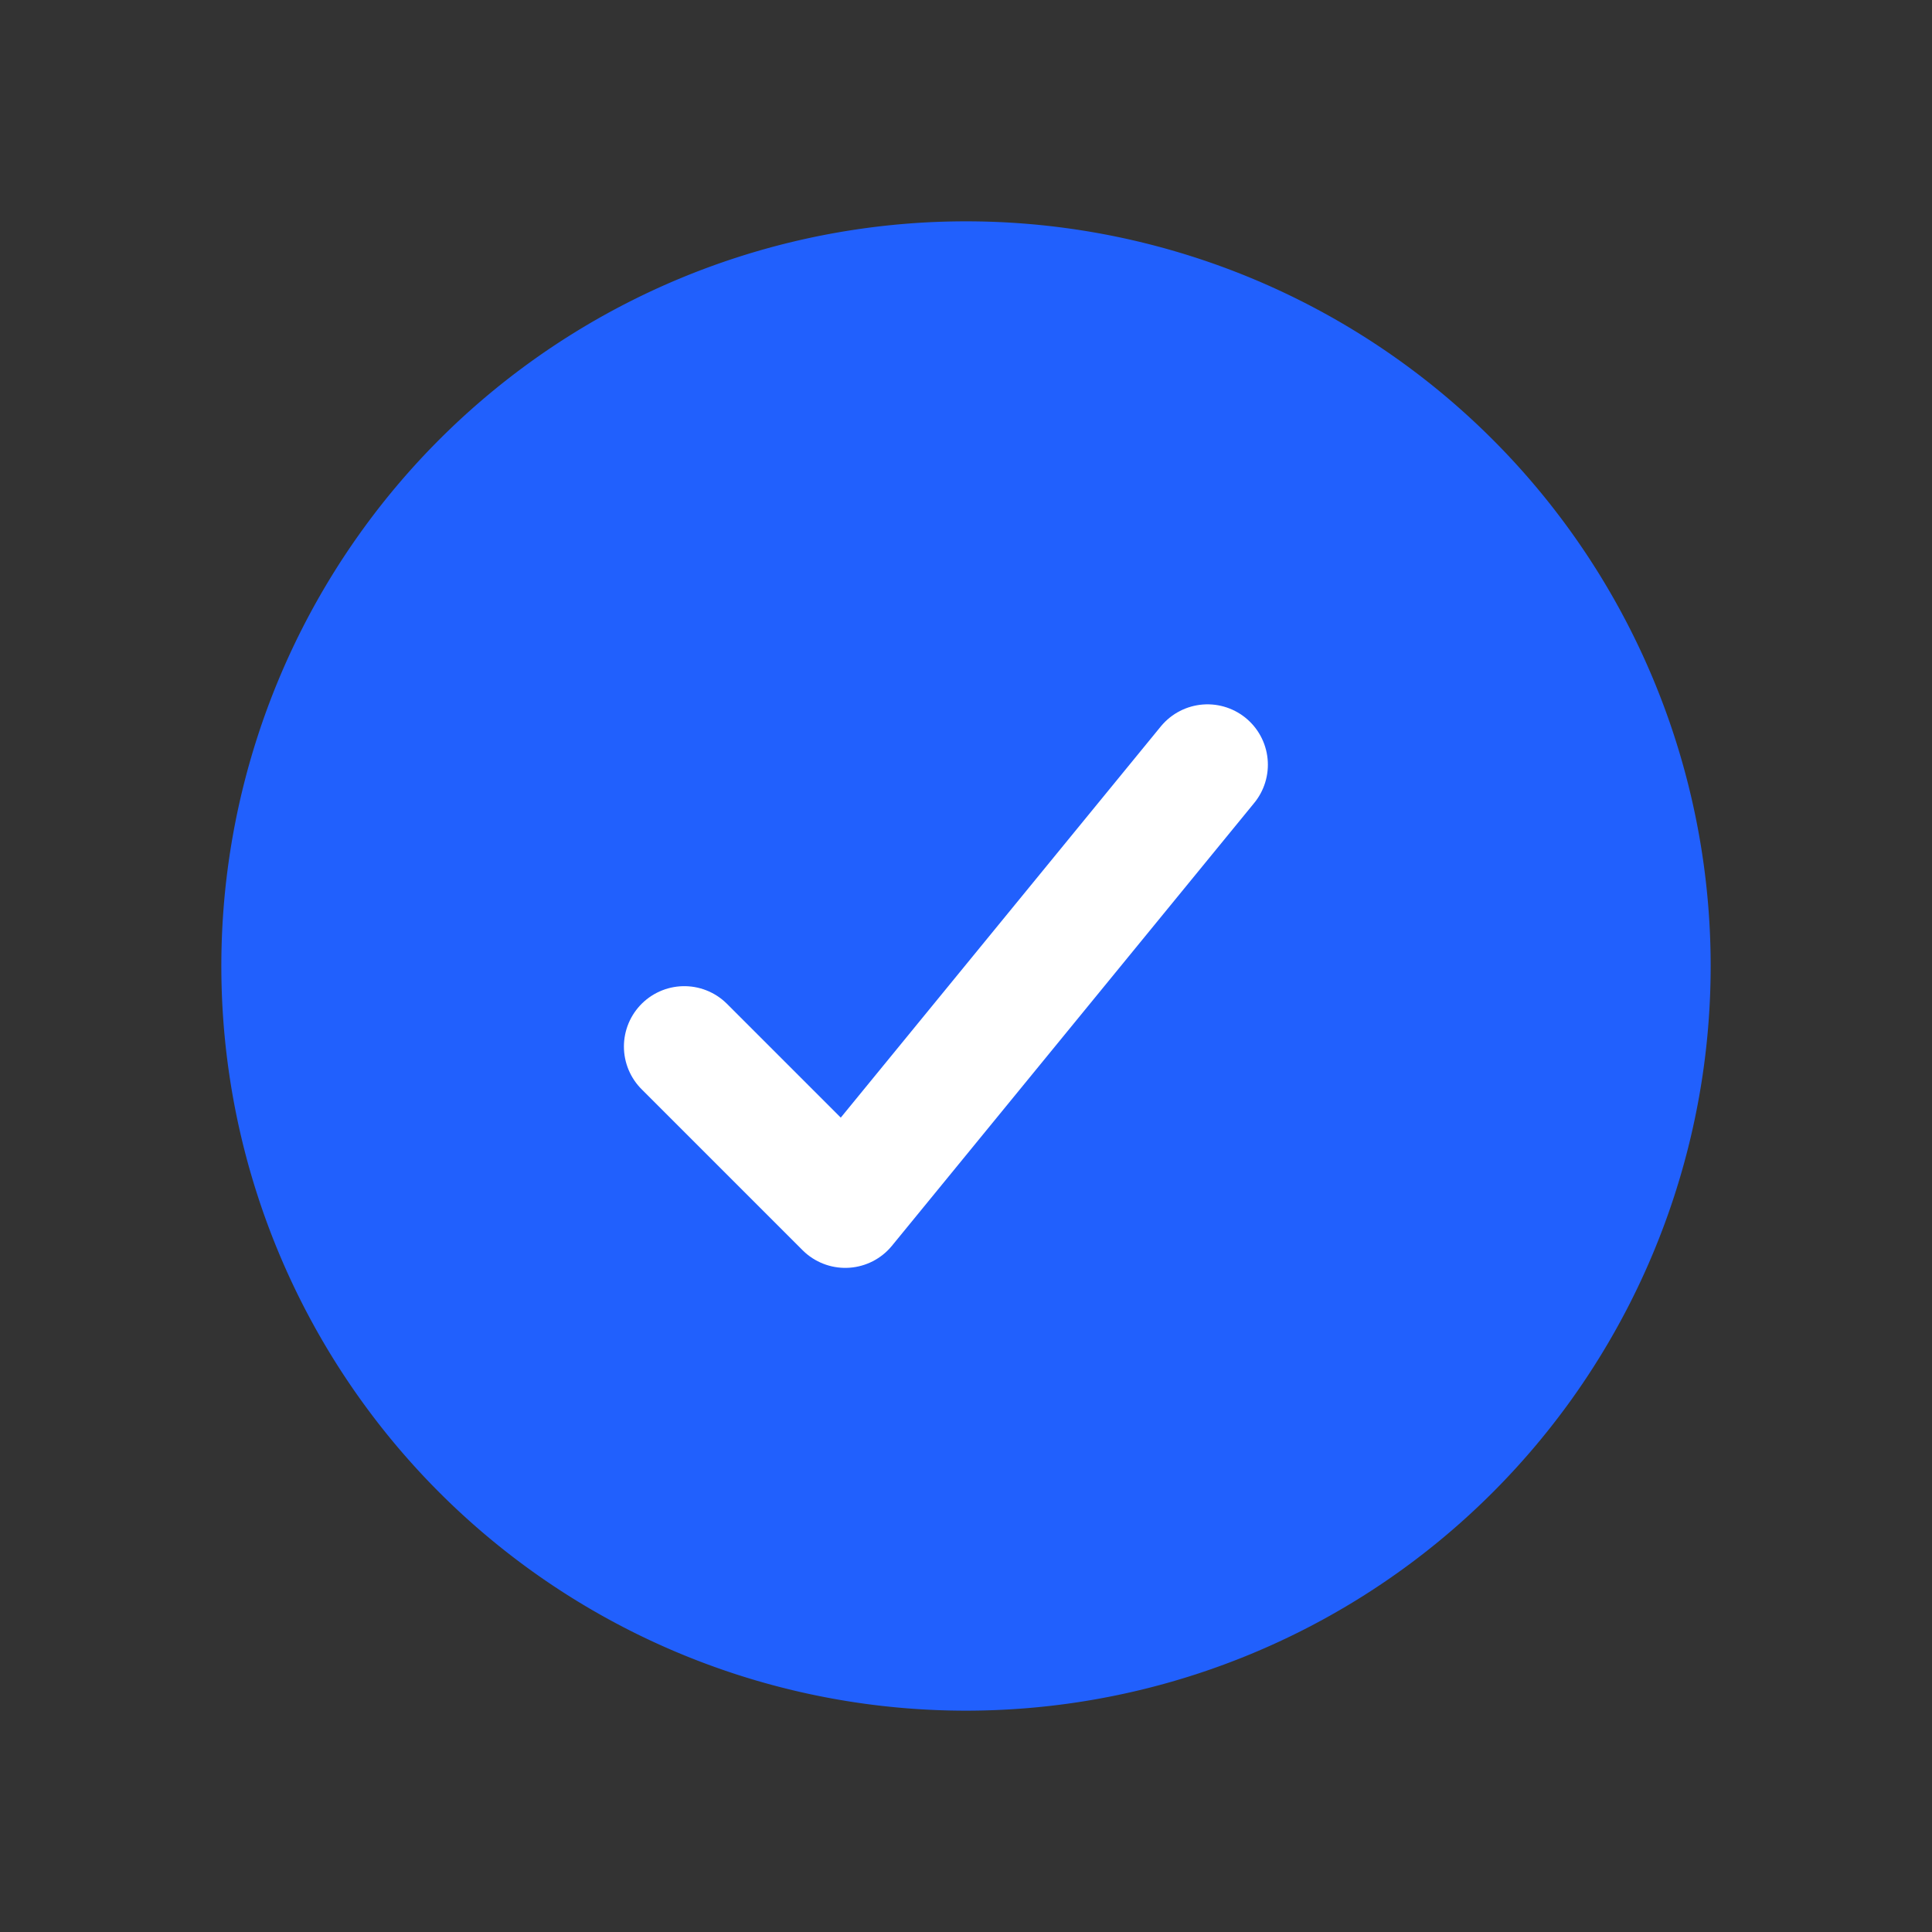
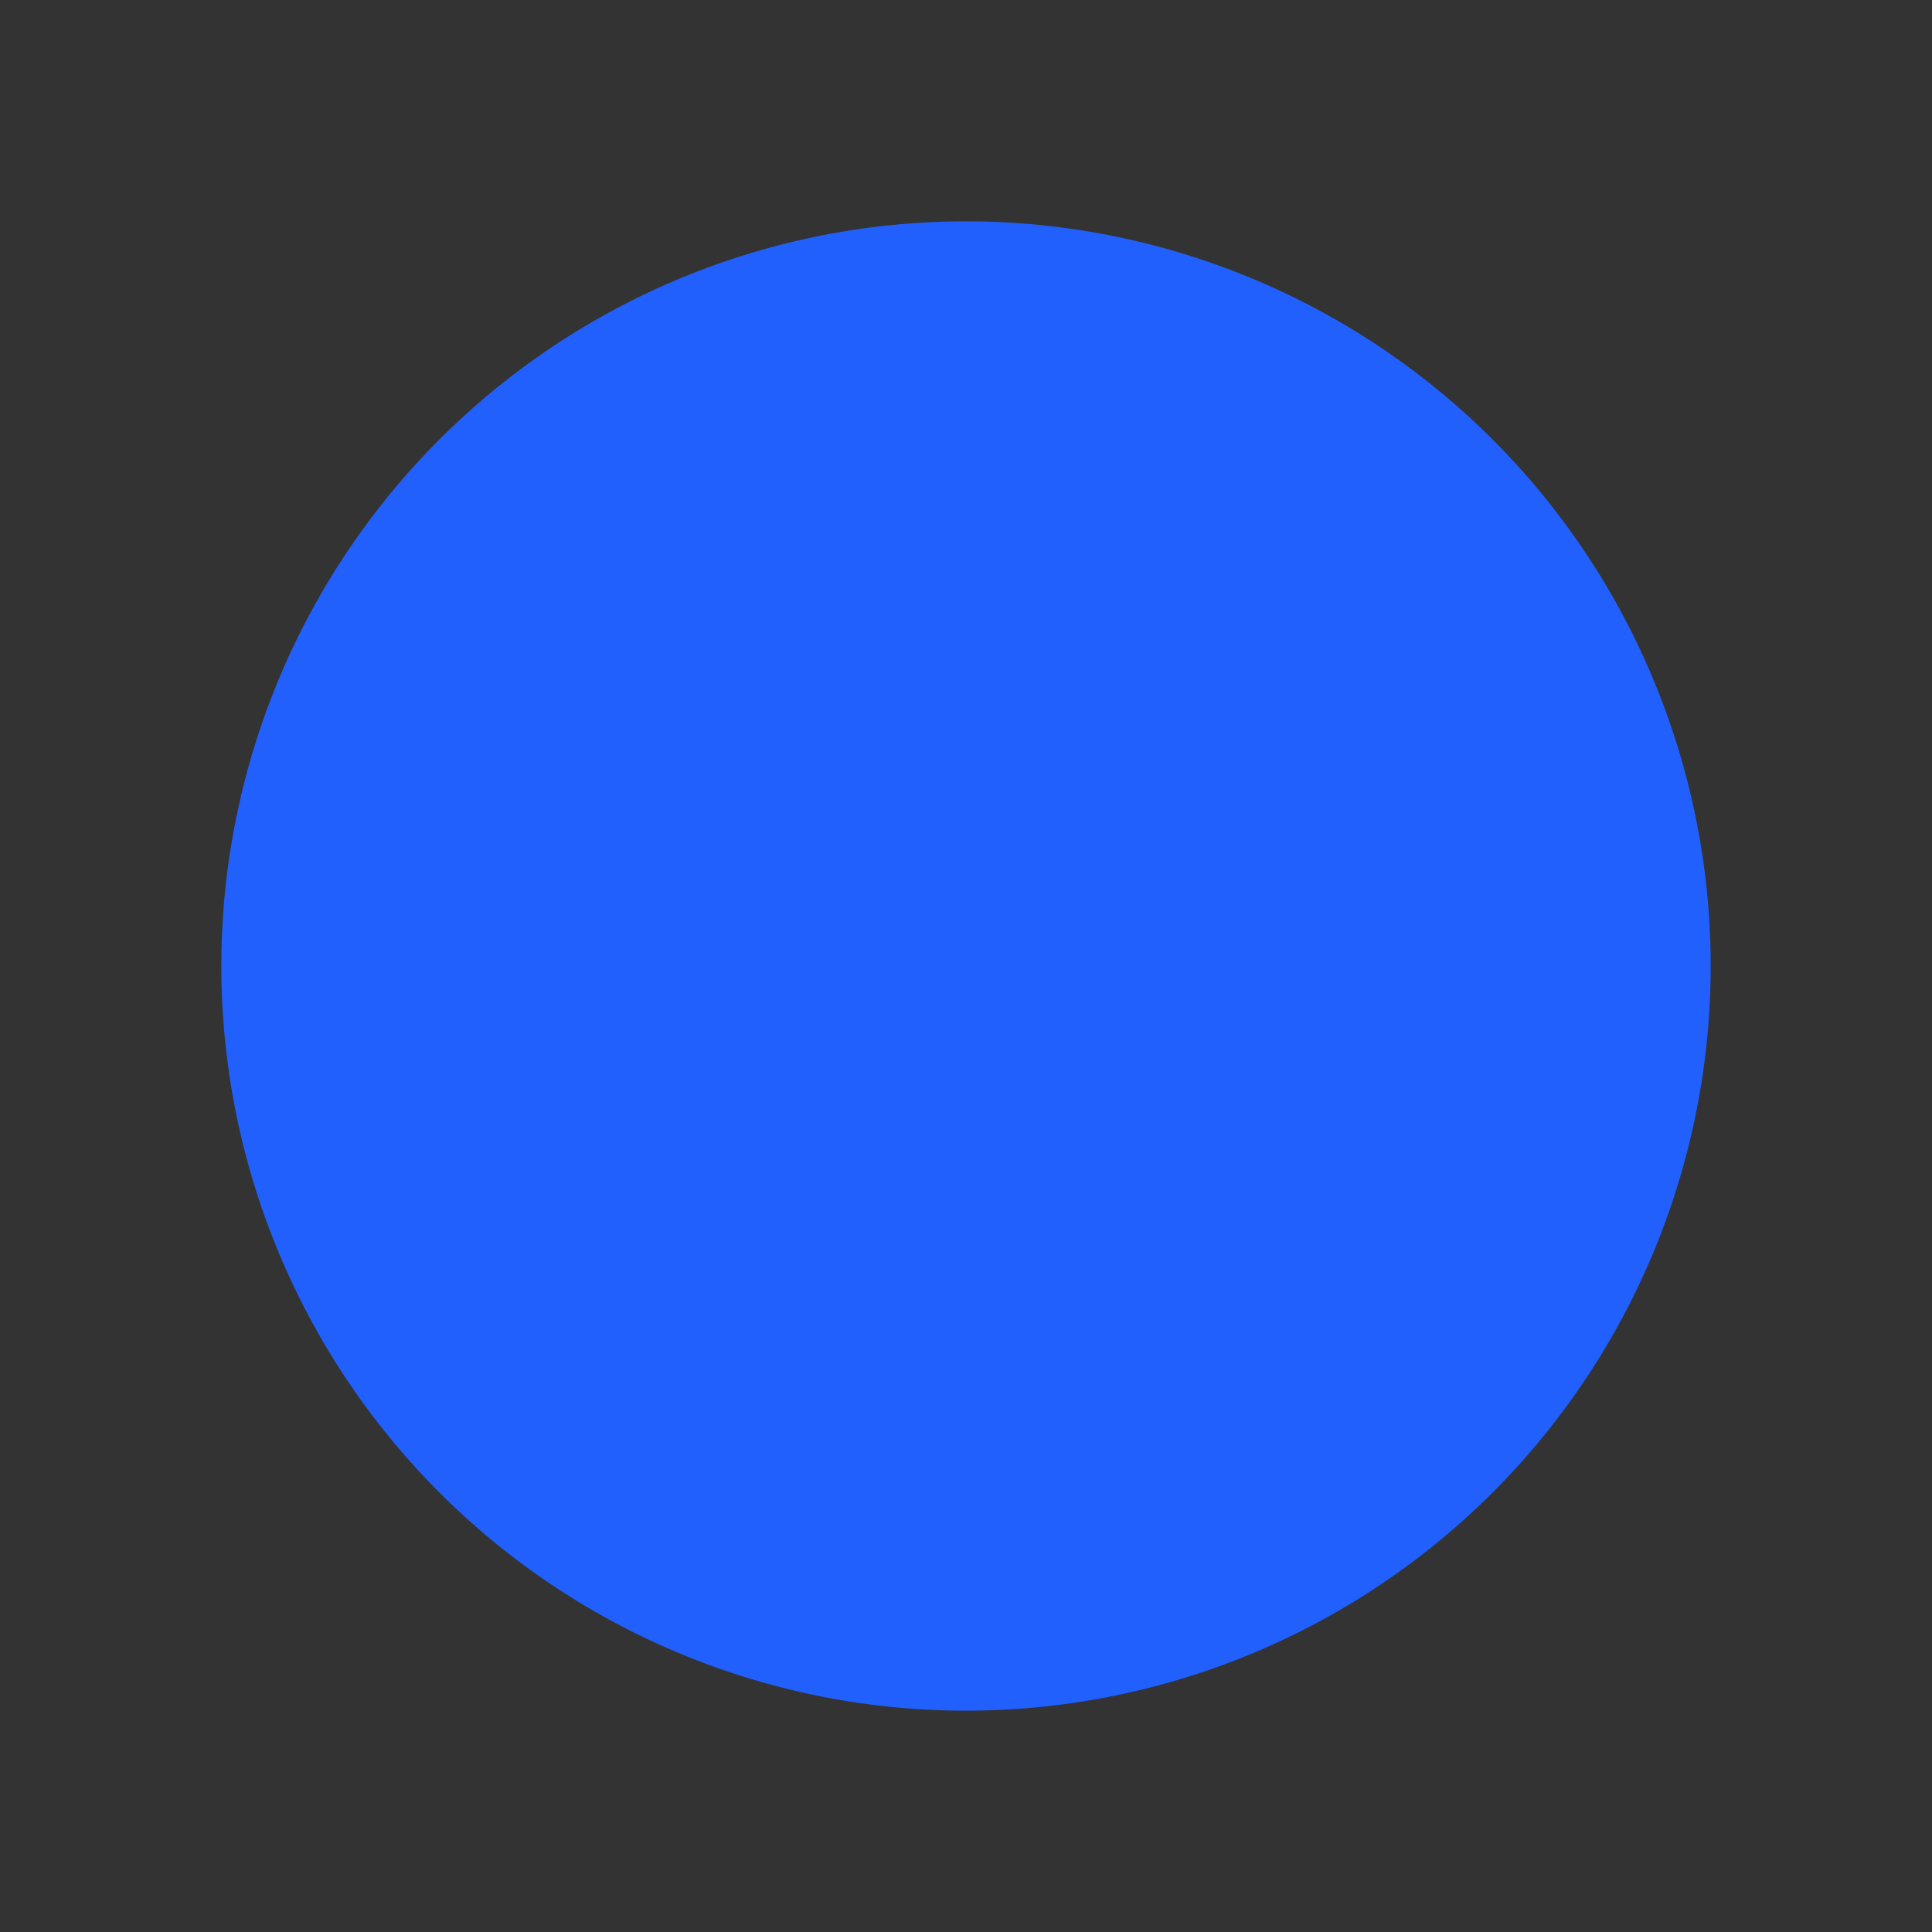
<svg xmlns="http://www.w3.org/2000/svg" width="16" height="16" fill="none">
  <rect width="100%" height="100%" fill="#333333" stroke="none" />
  <path fill="#2160FD" d="M14.167 8A6.167 6.167 0 1 1 1.833 8a6.167 6.167 0 0 1 12.334 0Z" />
-   <path stroke="#fff" stroke-linecap="round" stroke-linejoin="round" d="M10 6.333 7 10 5.667 8.667" />
</svg>